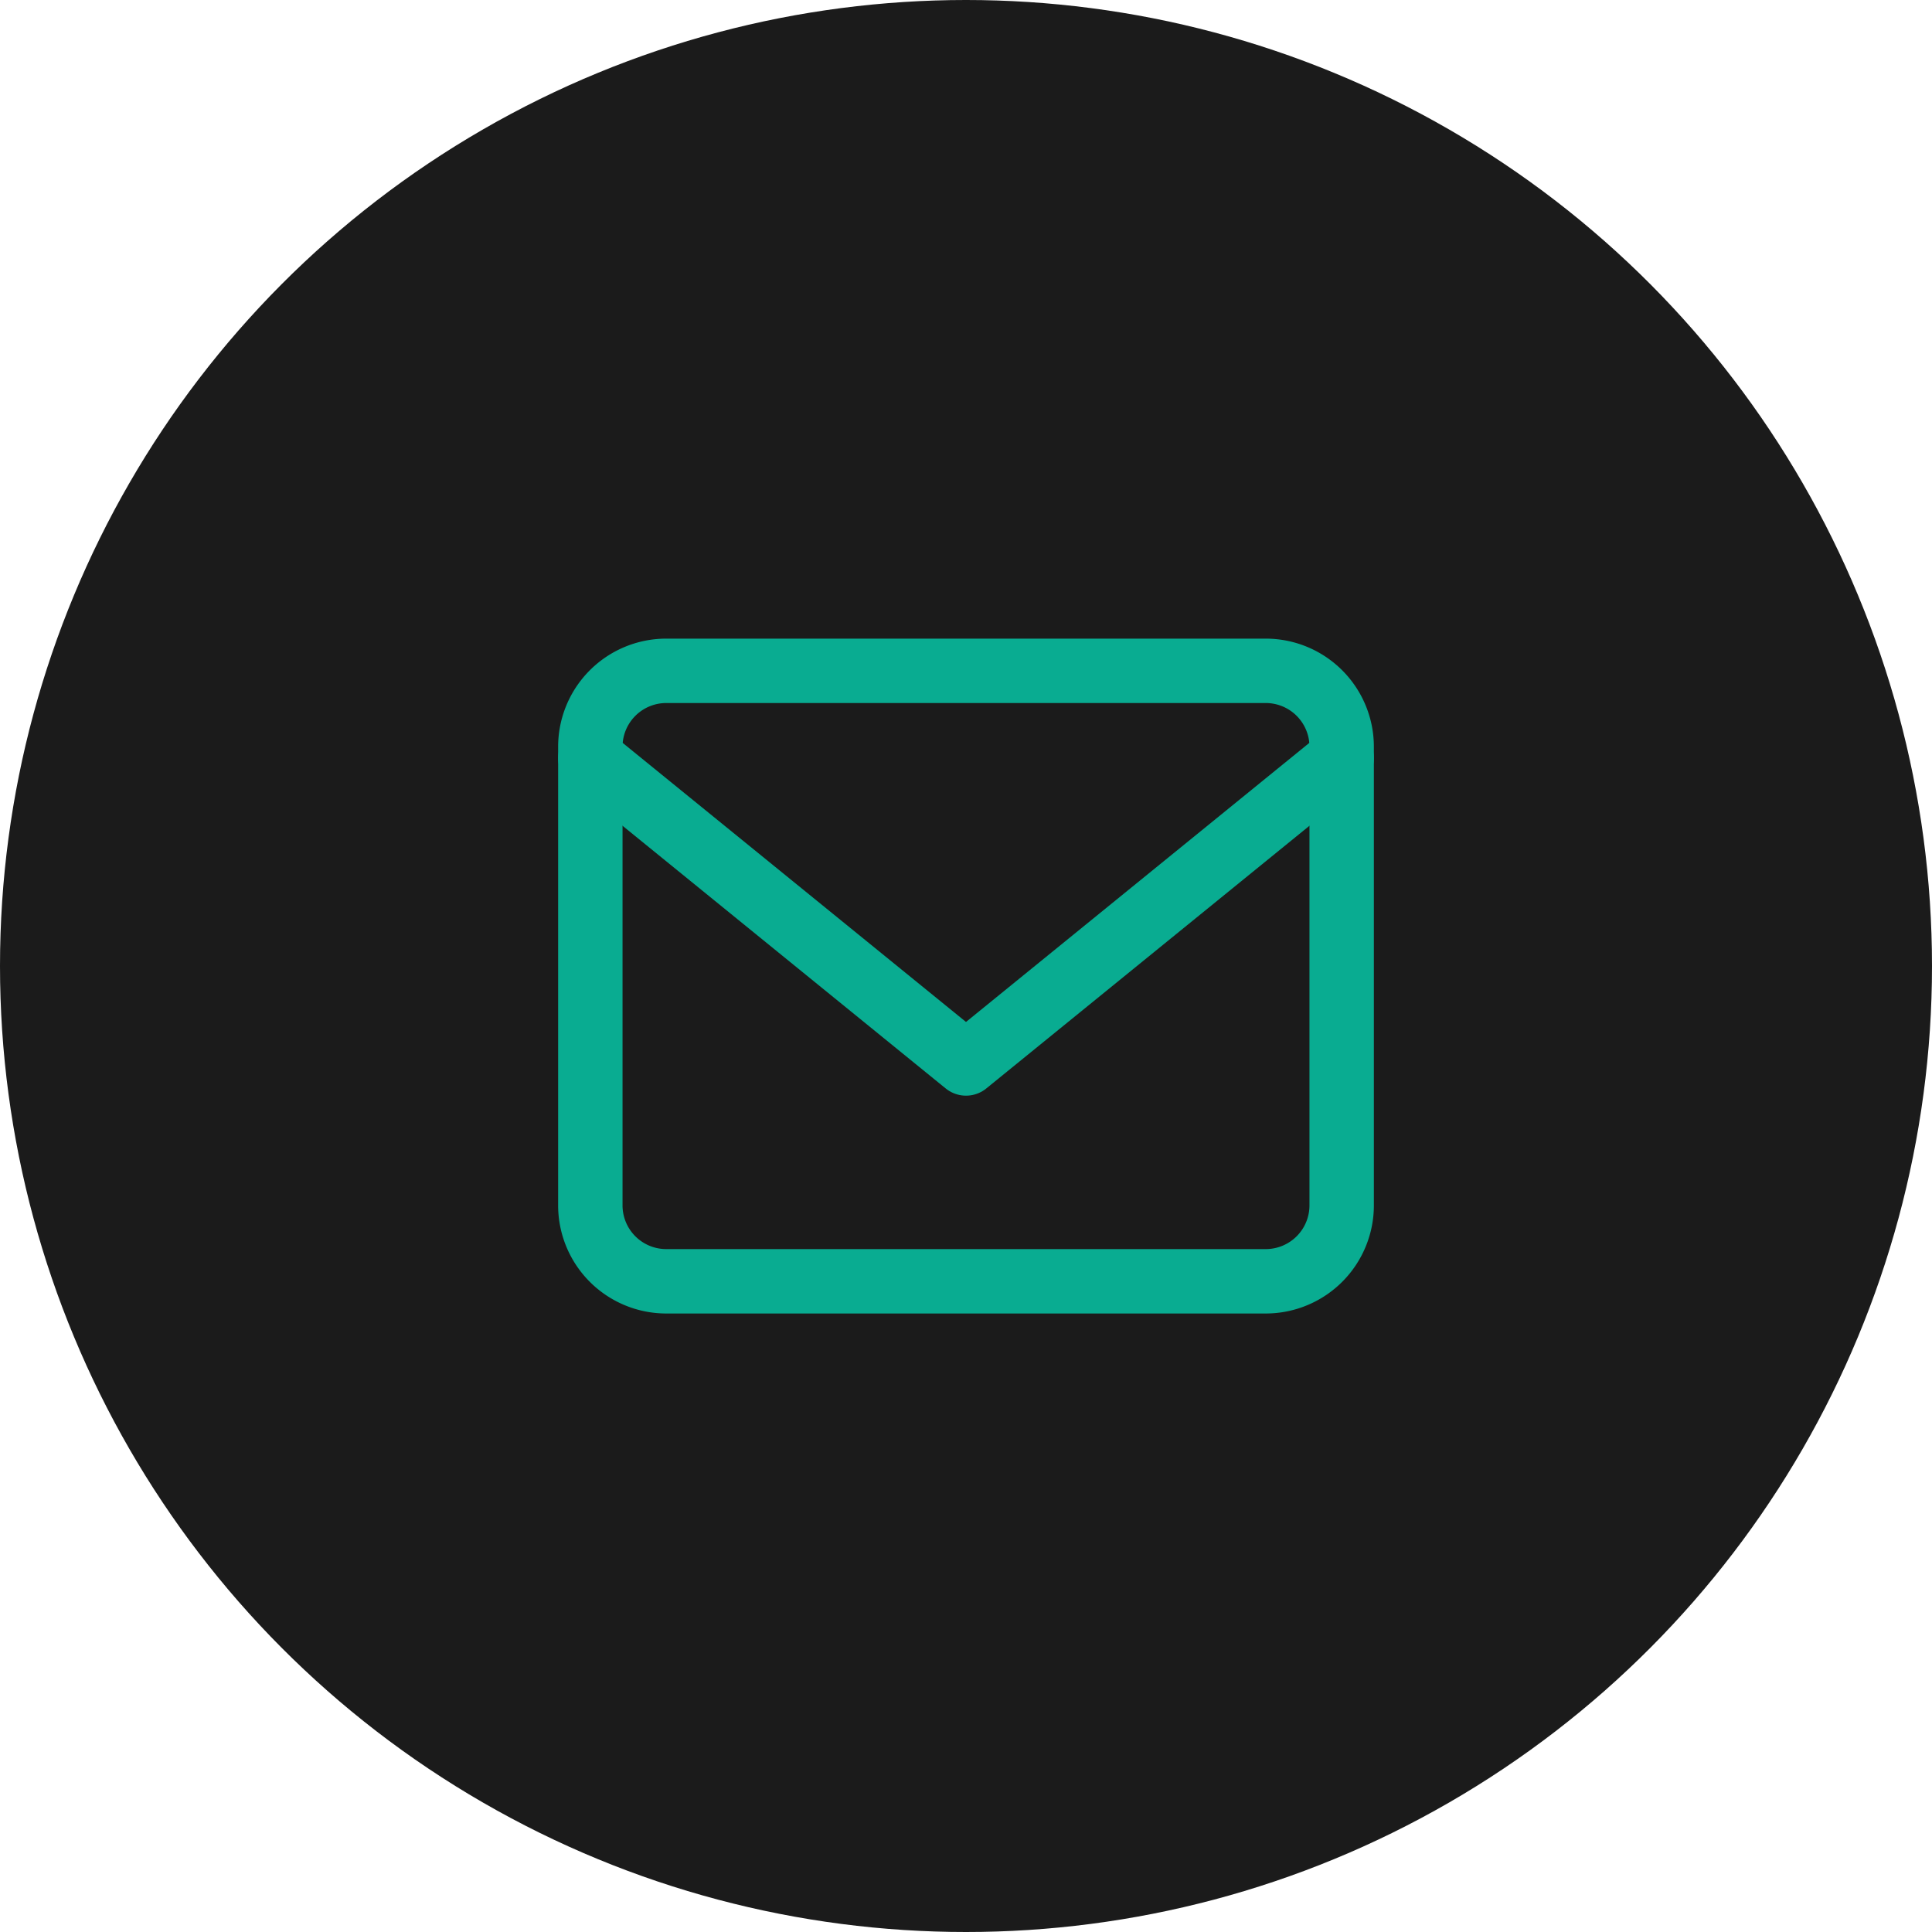
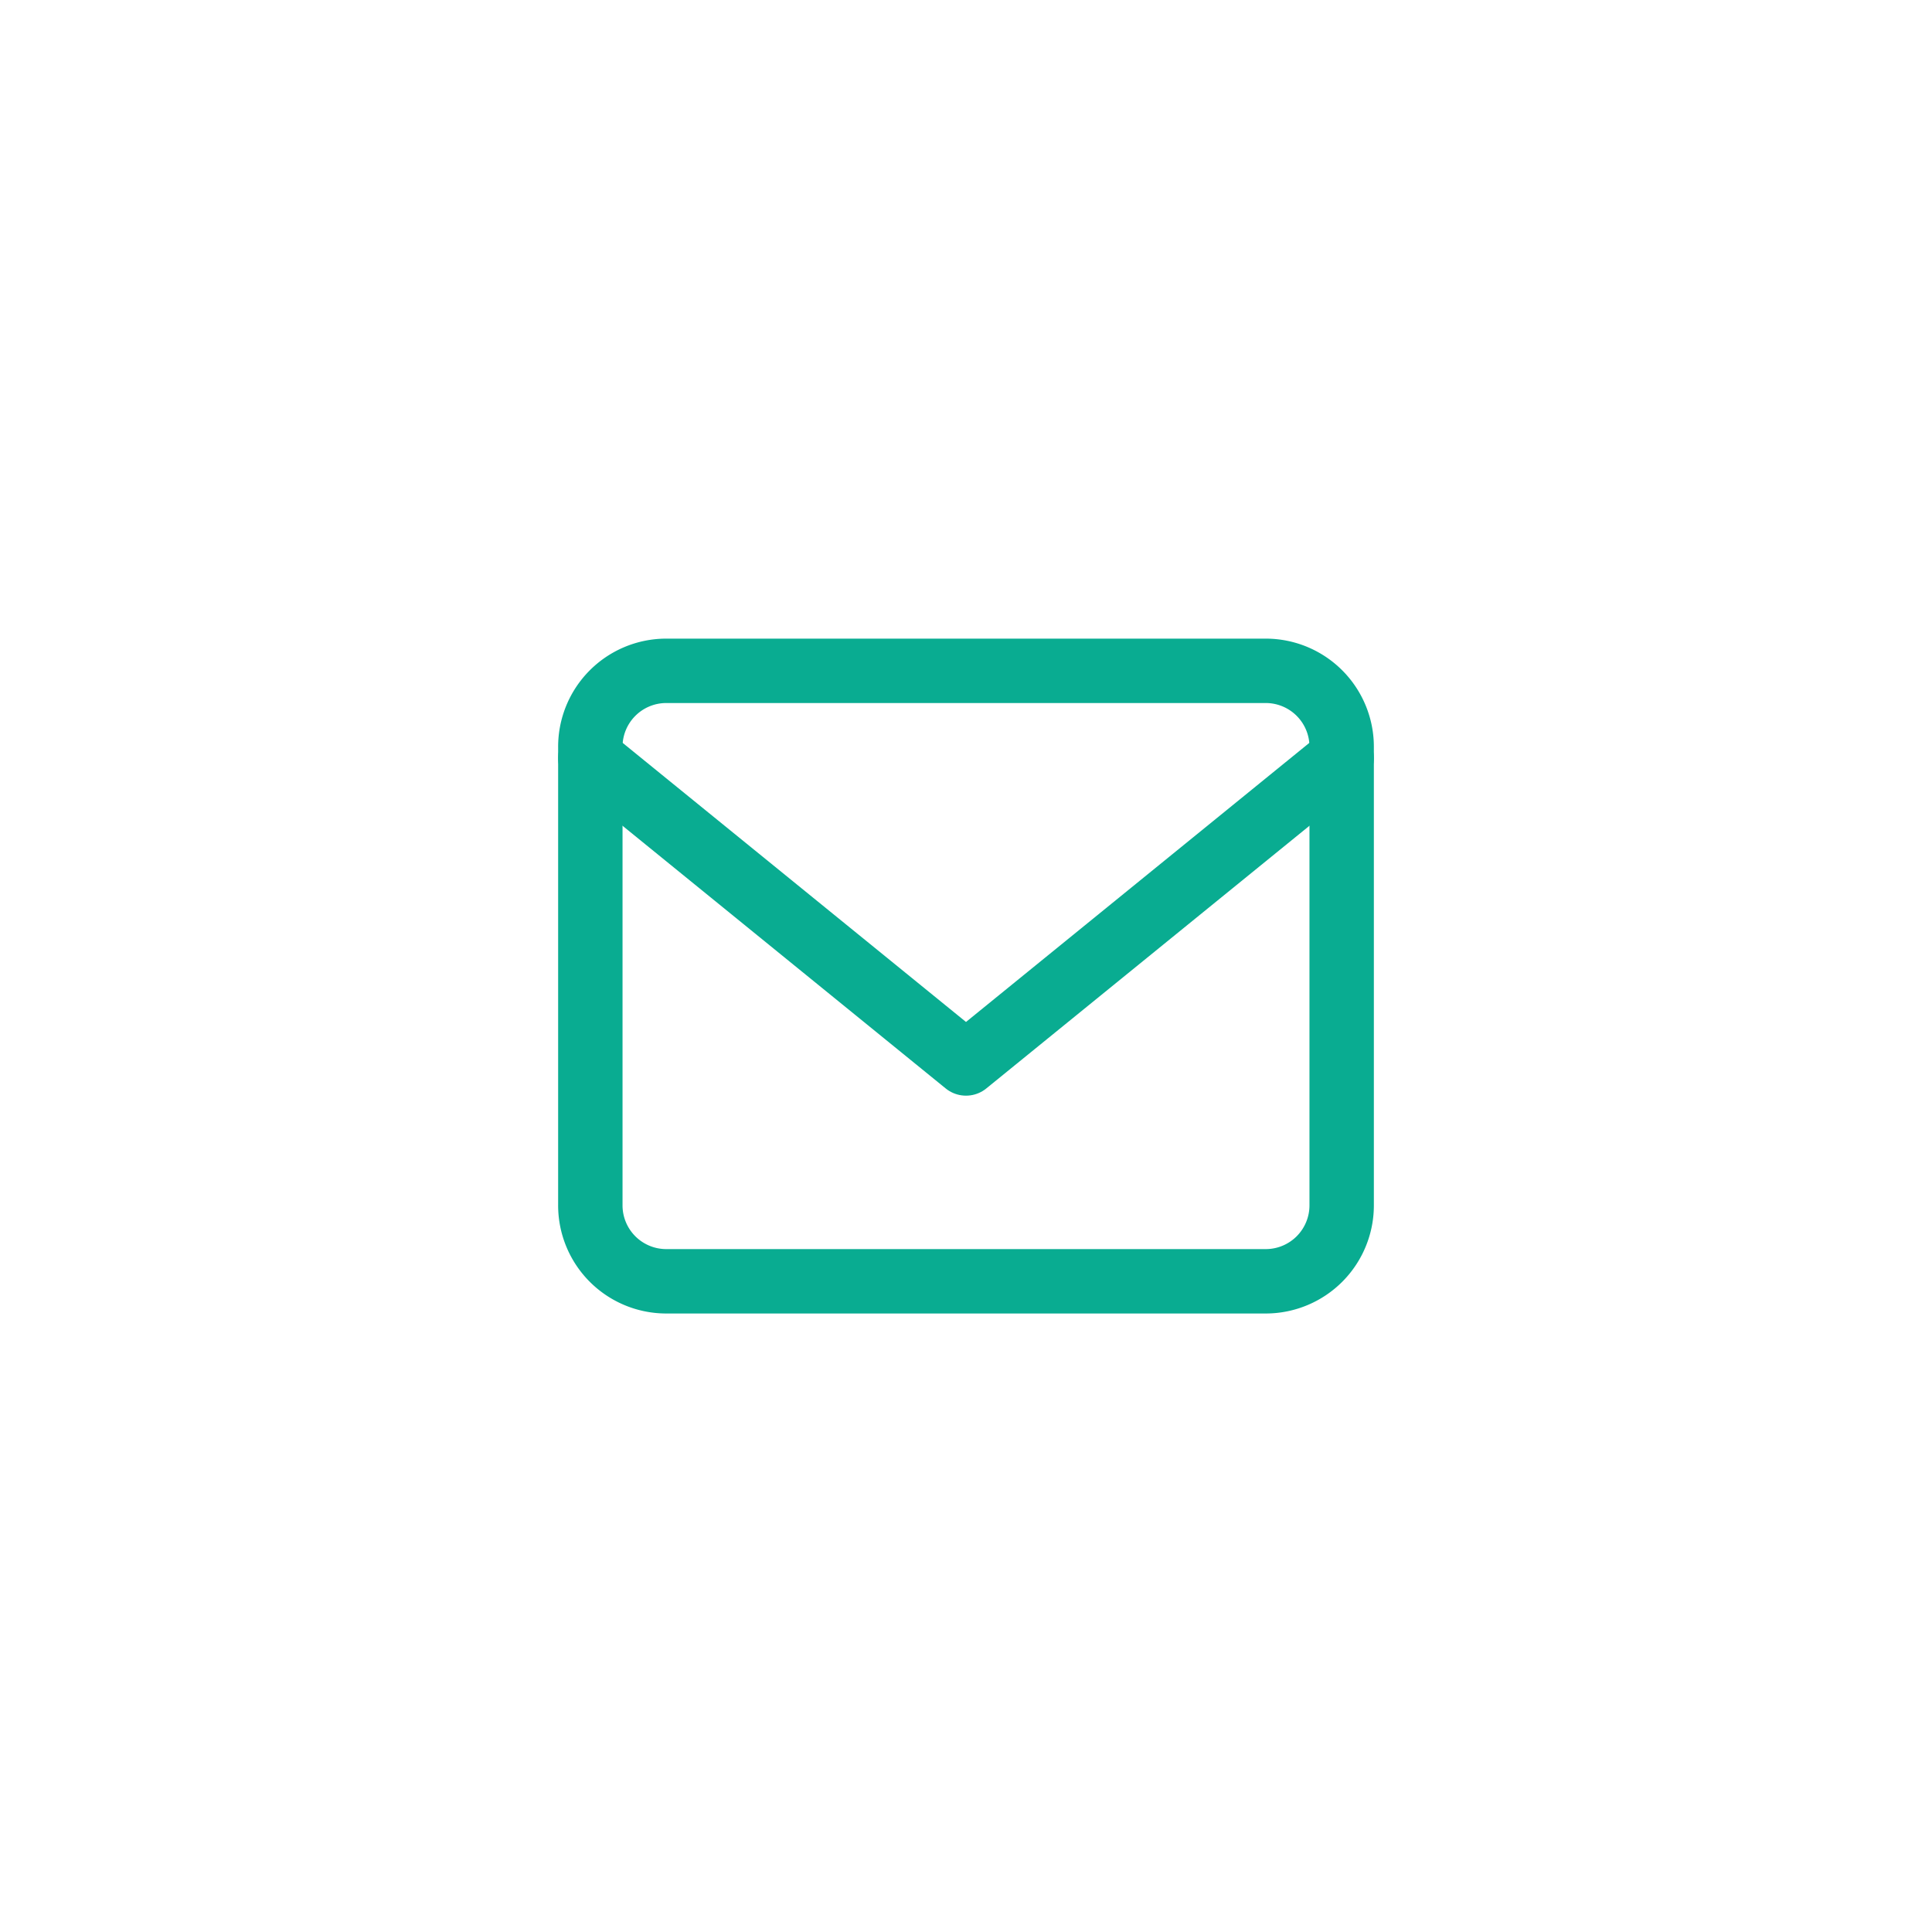
<svg xmlns="http://www.w3.org/2000/svg" width="36" height="36" viewBox="0 0 36 36">
  <g id="icon_tel" transform="translate(-1170 -4206)">
-     <circle id="楕円形_12" data-name="楕円形 12" cx="18" cy="18" r="18" transform="translate(1170 4206)" fill="#1b1b1b" />
    <g id="Icon_feather-mail" data-name="Icon feather-mail" transform="translate(1178 4212.5)">
      <path id="パス_7" data-name="パス 7" d="M4.4,6H15.6A1.415,1.415,0,0,1,17,7.422v8.531a1.415,1.415,0,0,1-1.4,1.422H4.4A1.415,1.415,0,0,1,3,15.953V7.422A1.415,1.415,0,0,1,4.4,6Z" fill="none" stroke="#09ac91" stroke-linecap="round" stroke-linejoin="round" stroke-width="1.2" />
      <path id="パス_8" data-name="パス 8" d="M17,9l-7,5.69L3,9" transform="translate(0 -1.374)" fill="none" stroke="#09ac91" stroke-linecap="round" stroke-linejoin="round" stroke-width="1.2" />
    </g>
  </g>
</svg>